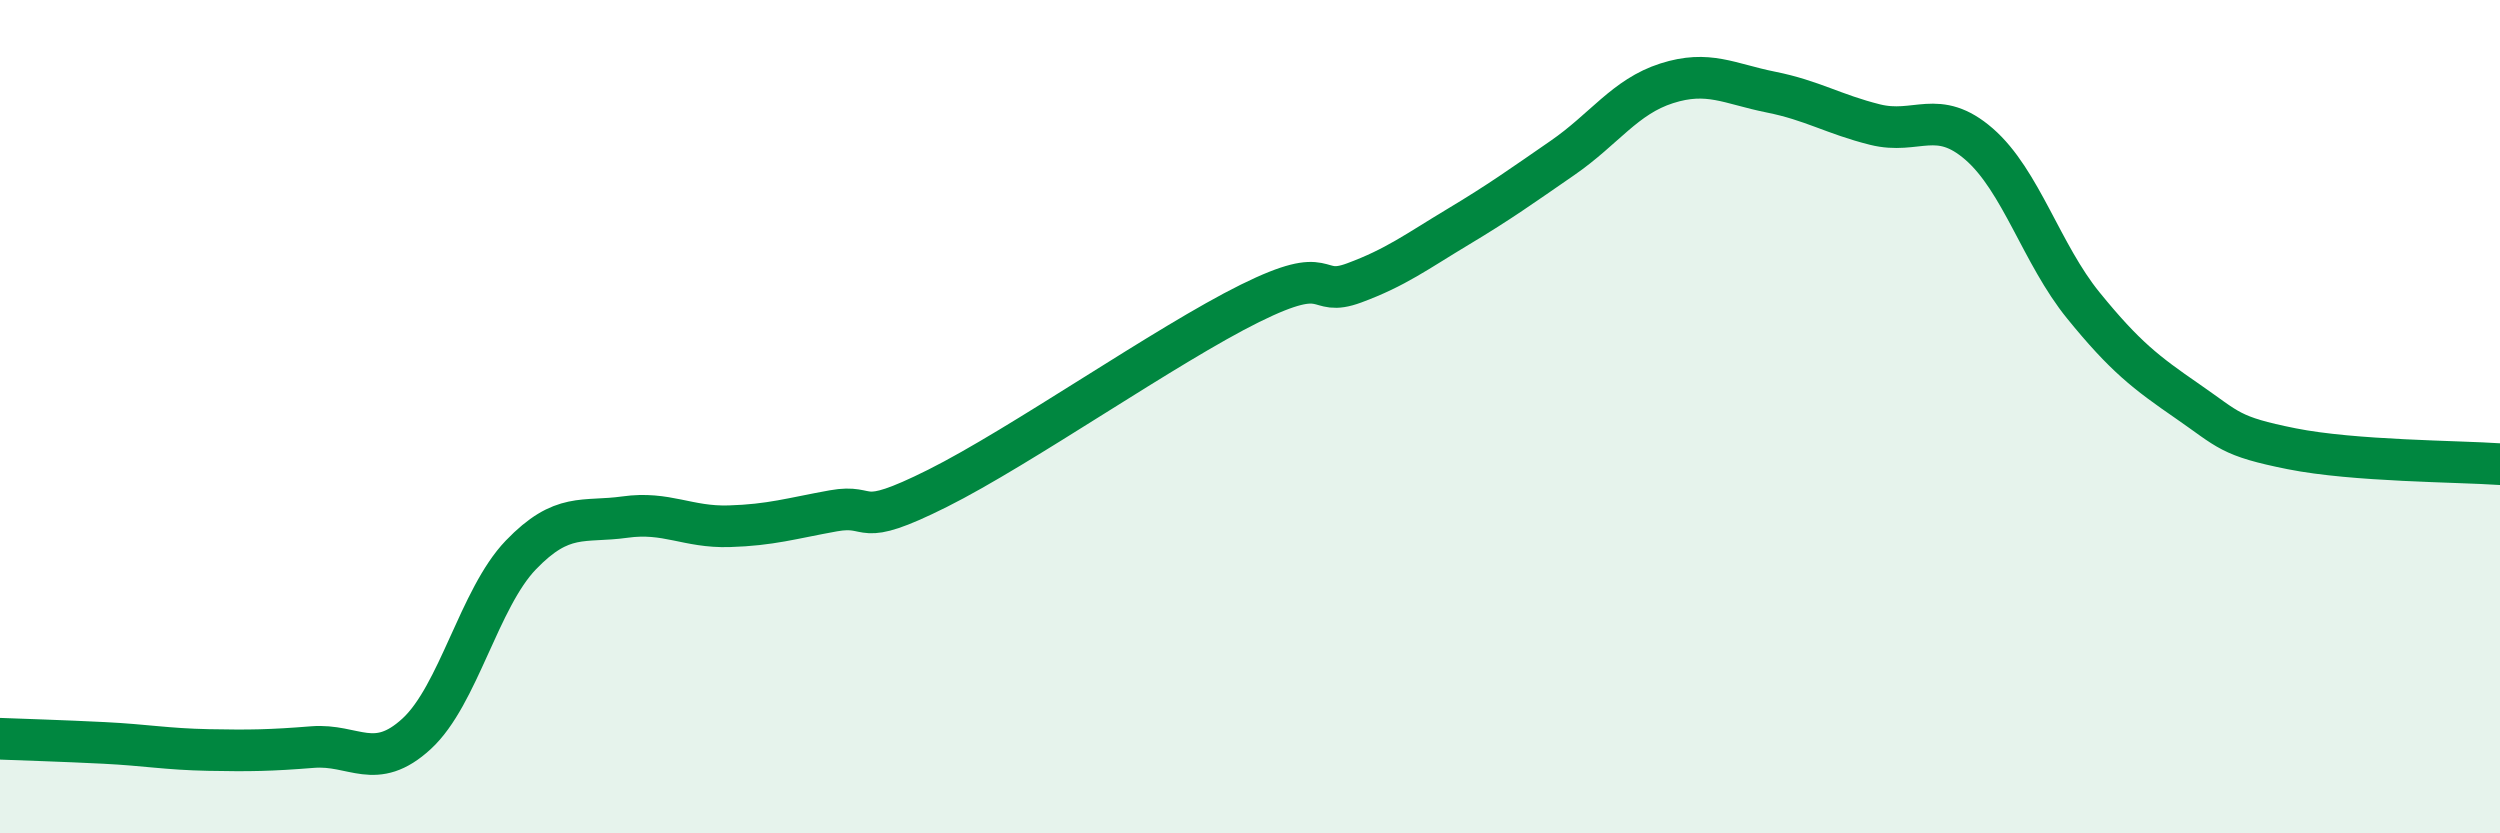
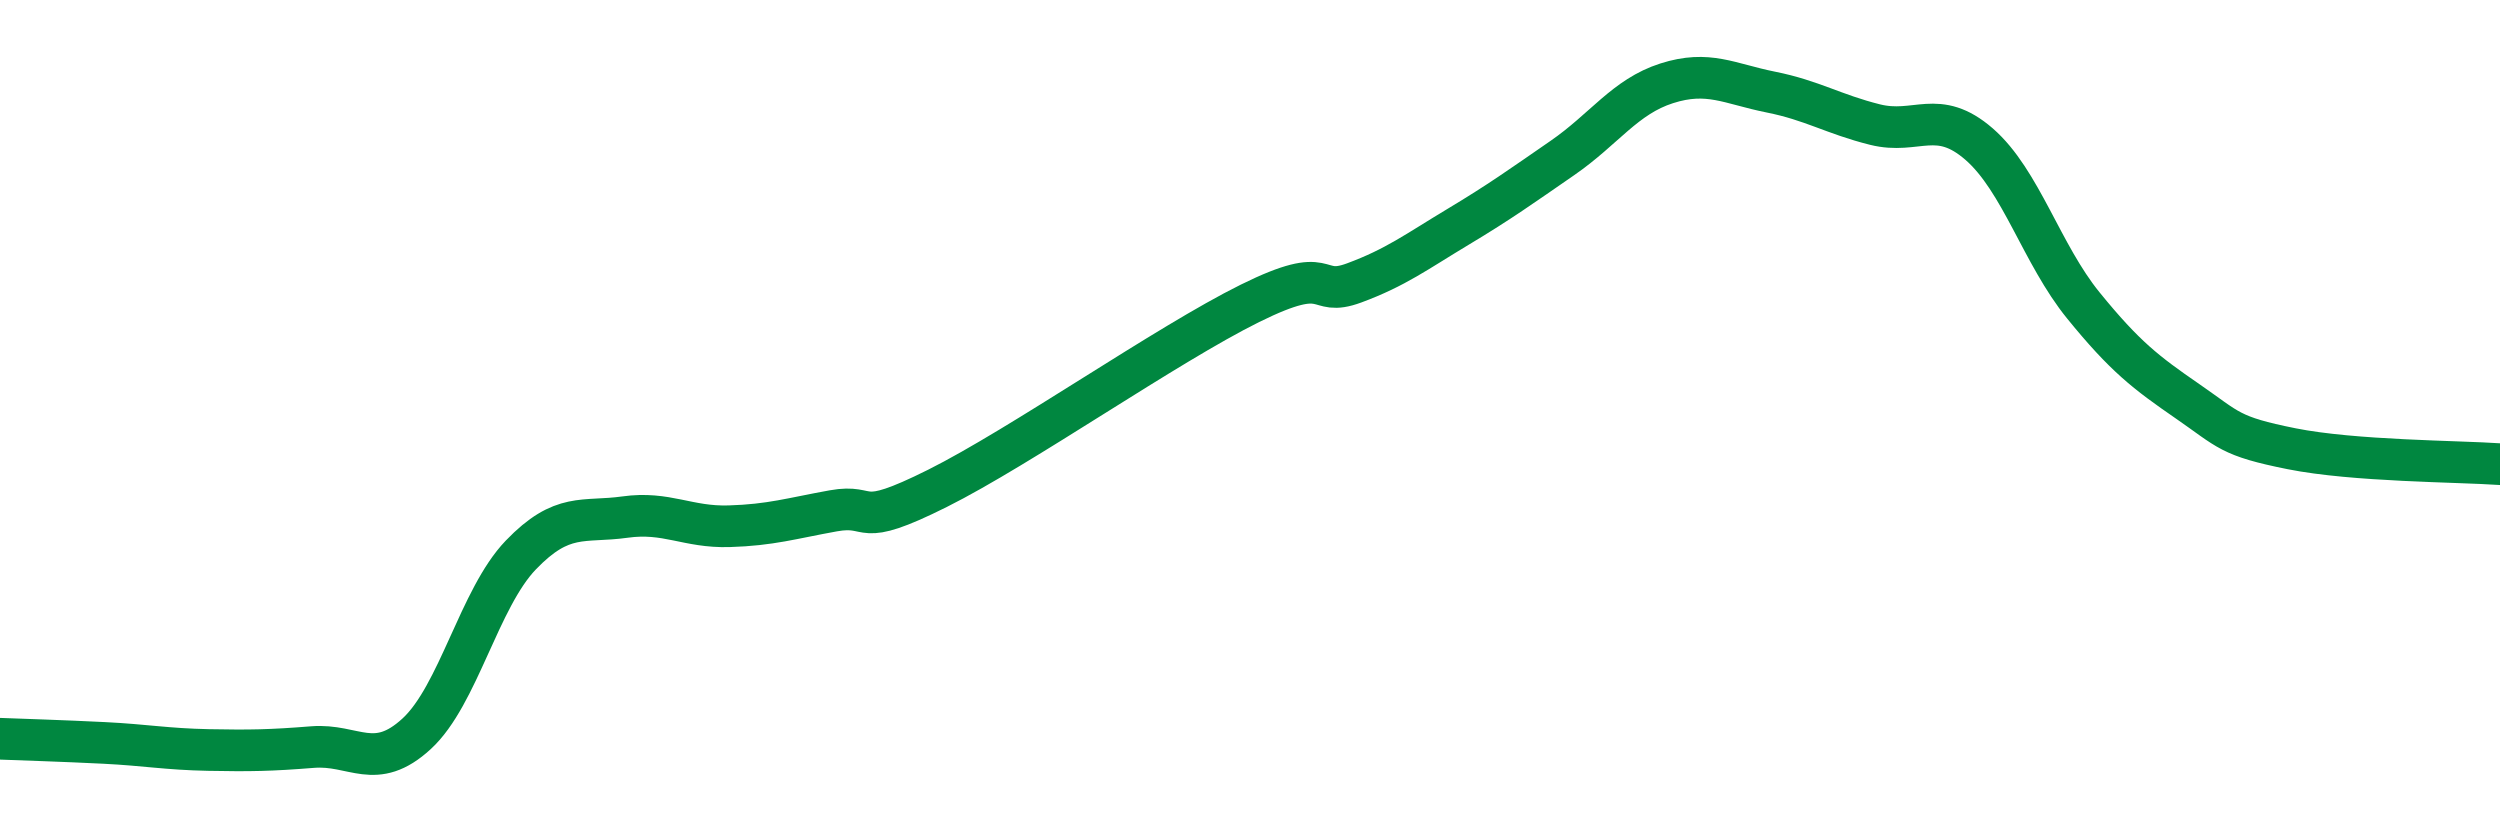
<svg xmlns="http://www.w3.org/2000/svg" width="60" height="20" viewBox="0 0 60 20">
-   <path d="M 0,17.73 C 0.5,17.75 1.5,17.78 2.5,17.83 C 3.5,17.88 4,17.98 5,18 C 6,18.02 6.5,18.01 7.5,17.93 C 8.5,17.85 9,18.53 10,17.61 C 11,16.69 11.5,14.36 12.5,13.32 C 13.5,12.28 14,12.55 15,12.41 C 16,12.27 16.5,12.66 17.5,12.63 C 18.5,12.6 19,12.44 20,12.26 C 21,12.08 20.5,12.72 22.5,11.72 C 24.5,10.72 28,8.27 30,7.28 C 32,6.29 31.5,7.16 32.5,6.79 C 33.5,6.42 34,6.04 35,5.44 C 36,4.84 36.5,4.48 37.5,3.79 C 38.5,3.1 39,2.32 40,2 C 41,1.68 41.5,2.01 42.5,2.21 C 43.5,2.41 44,2.74 45,2.99 C 46,3.24 46.5,2.59 47.5,3.46 C 48.5,4.33 49,6.1 50,7.33 C 51,8.56 51.5,8.94 52.5,9.63 C 53.5,10.32 53.5,10.47 55,10.77 C 56.5,11.07 59,11.07 60,11.14L60 20L0 20Z" fill="#008740" opacity="0.1" stroke-linecap="round" stroke-linejoin="round" />
  <path d="M 0,17.73 C 0.5,17.75 1.5,17.78 2.5,17.83 C 3.5,17.88 4,17.98 5,18 C 6,18.02 6.5,18.01 7.5,17.93 C 8.5,17.85 9,18.53 10,17.61 C 11,16.69 11.5,14.36 12.5,13.32 C 13.5,12.28 14,12.55 15,12.41 C 16,12.27 16.5,12.66 17.5,12.63 C 18.5,12.6 19,12.44 20,12.26 C 21,12.08 20.5,12.72 22.5,11.72 C 24.5,10.72 28,8.27 30,7.28 C 32,6.29 31.5,7.16 32.5,6.79 C 33.5,6.42 34,6.04 35,5.44 C 36,4.84 36.5,4.48 37.5,3.79 C 38.5,3.1 39,2.32 40,2 C 41,1.68 41.5,2.01 42.5,2.21 C 43.5,2.41 44,2.74 45,2.99 C 46,3.24 46.5,2.59 47.5,3.46 C 48.5,4.33 49,6.1 50,7.33 C 51,8.56 51.5,8.94 52.5,9.63 C 53.5,10.32 53.5,10.47 55,10.77 C 56.5,11.07 59,11.07 60,11.14" stroke="#008740" stroke-width="1" fill="none" stroke-linecap="round" stroke-linejoin="round" />
</svg>